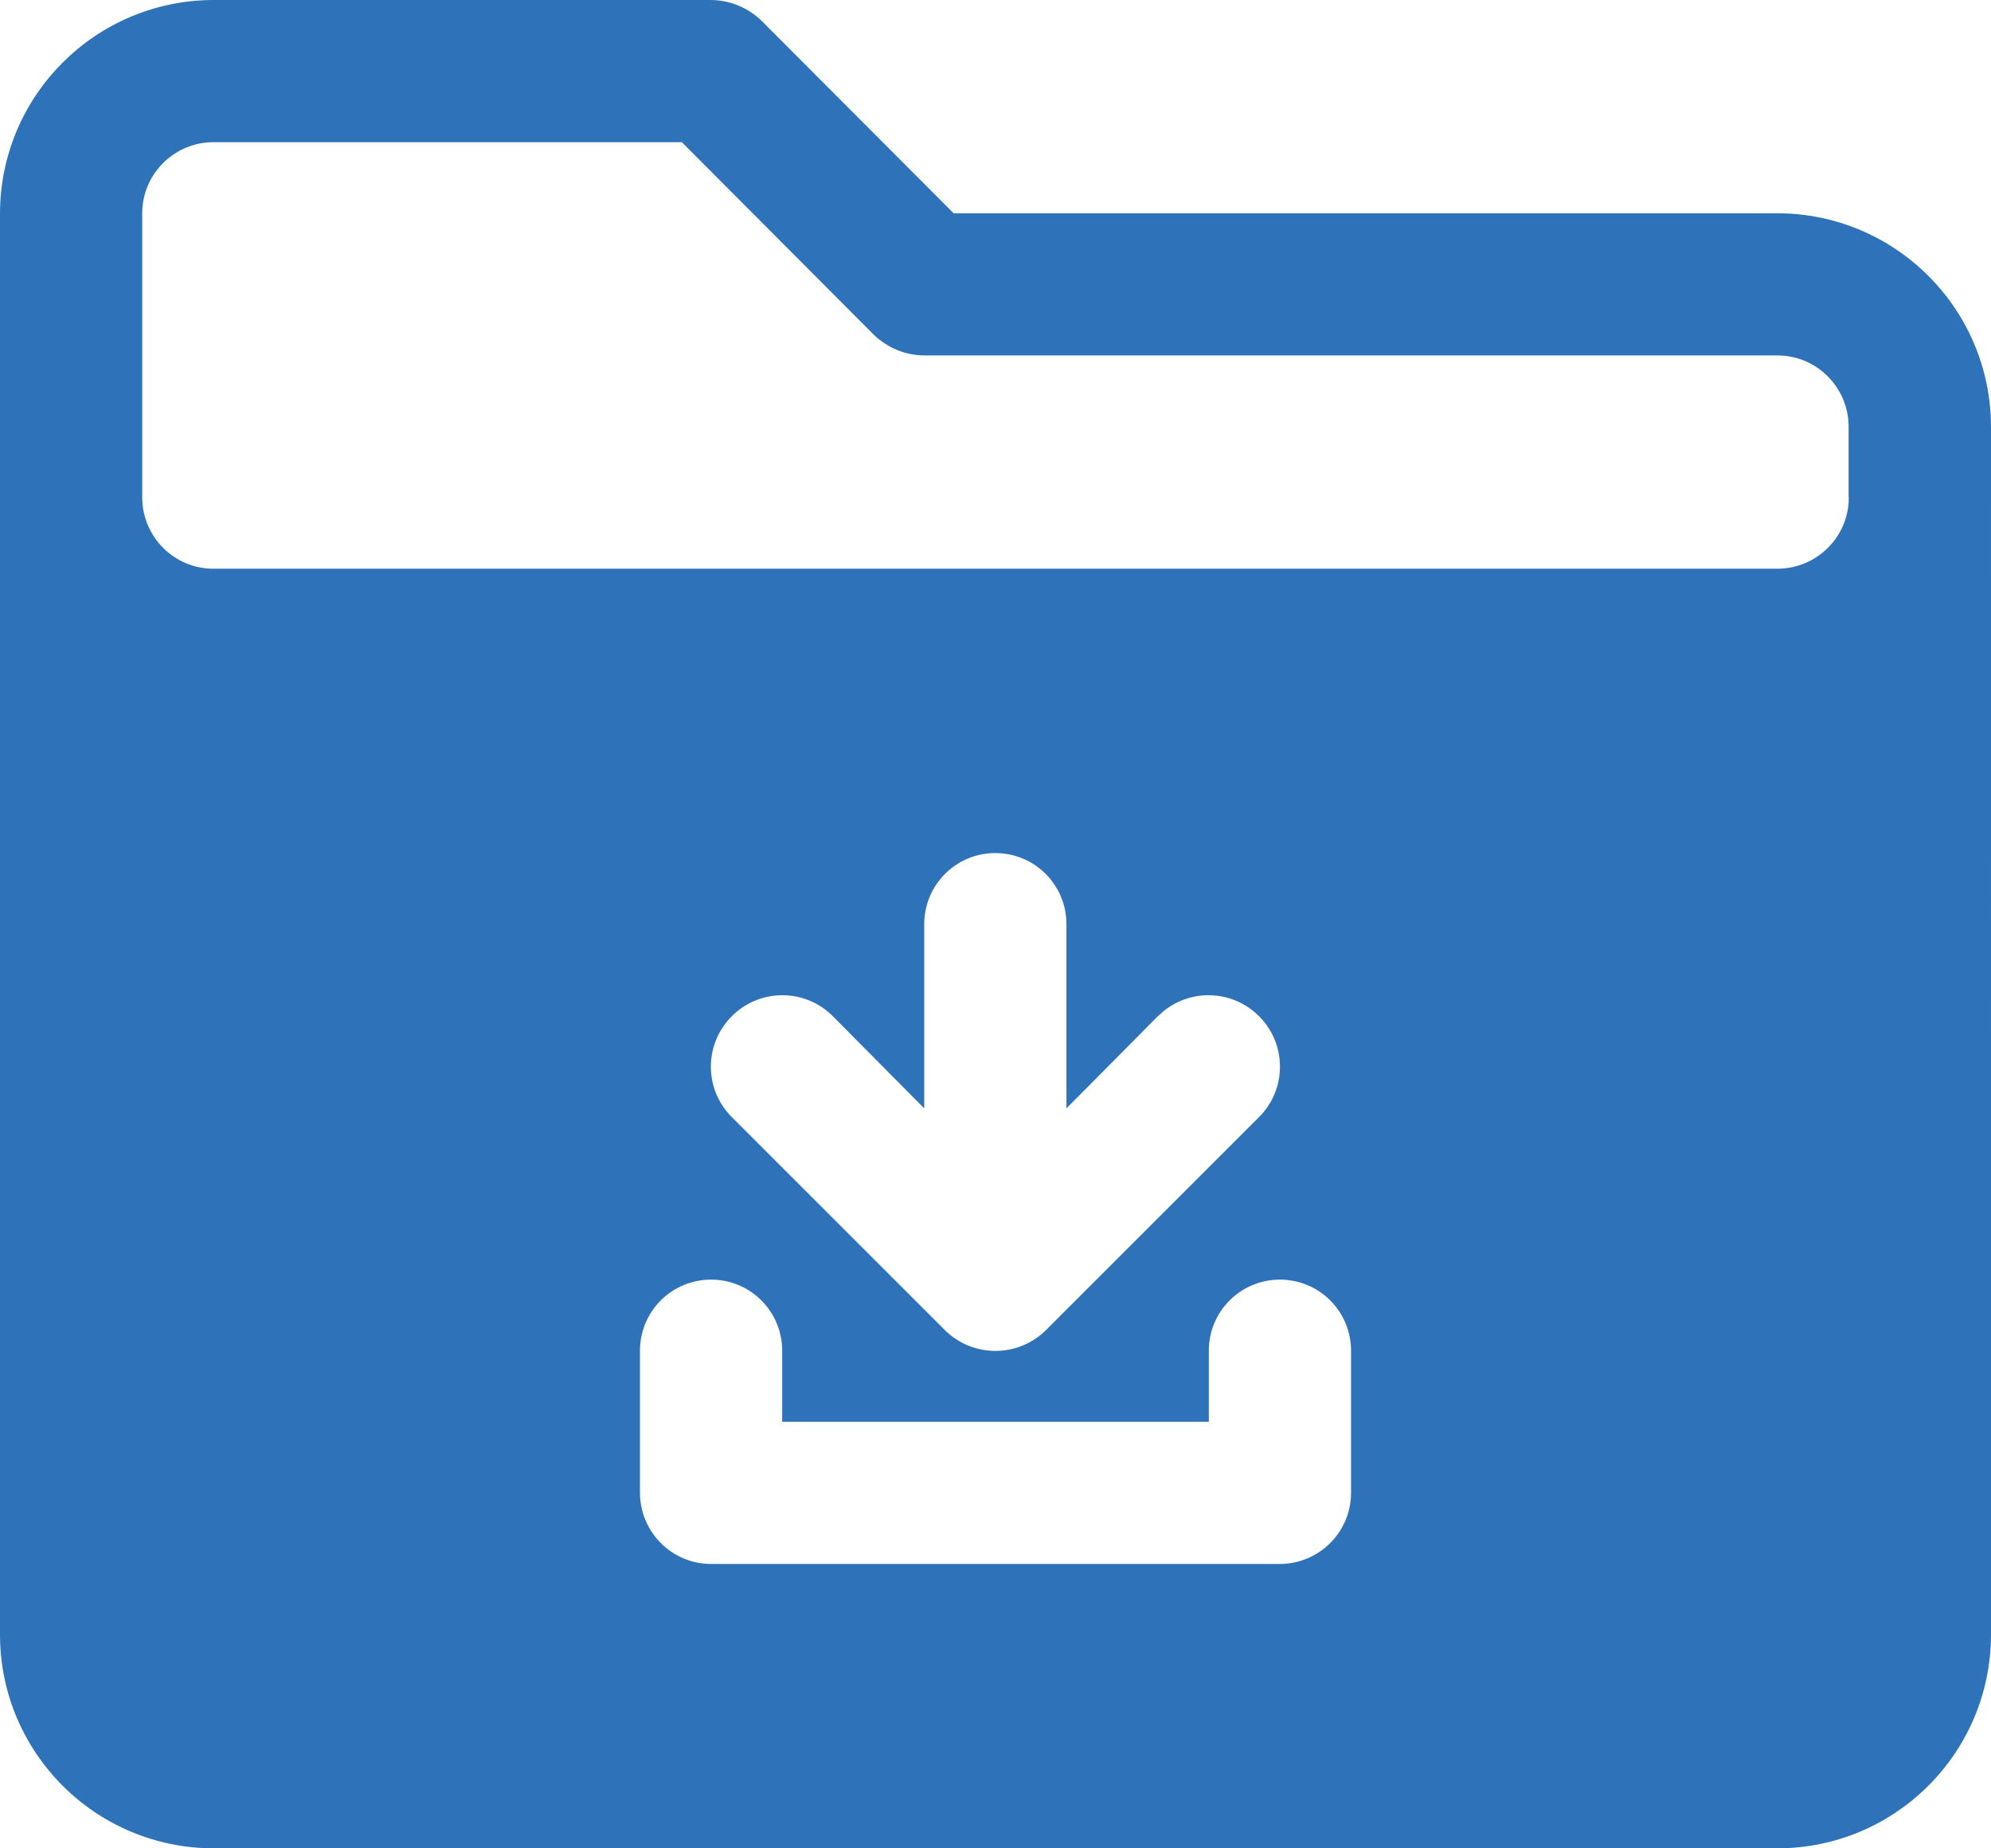
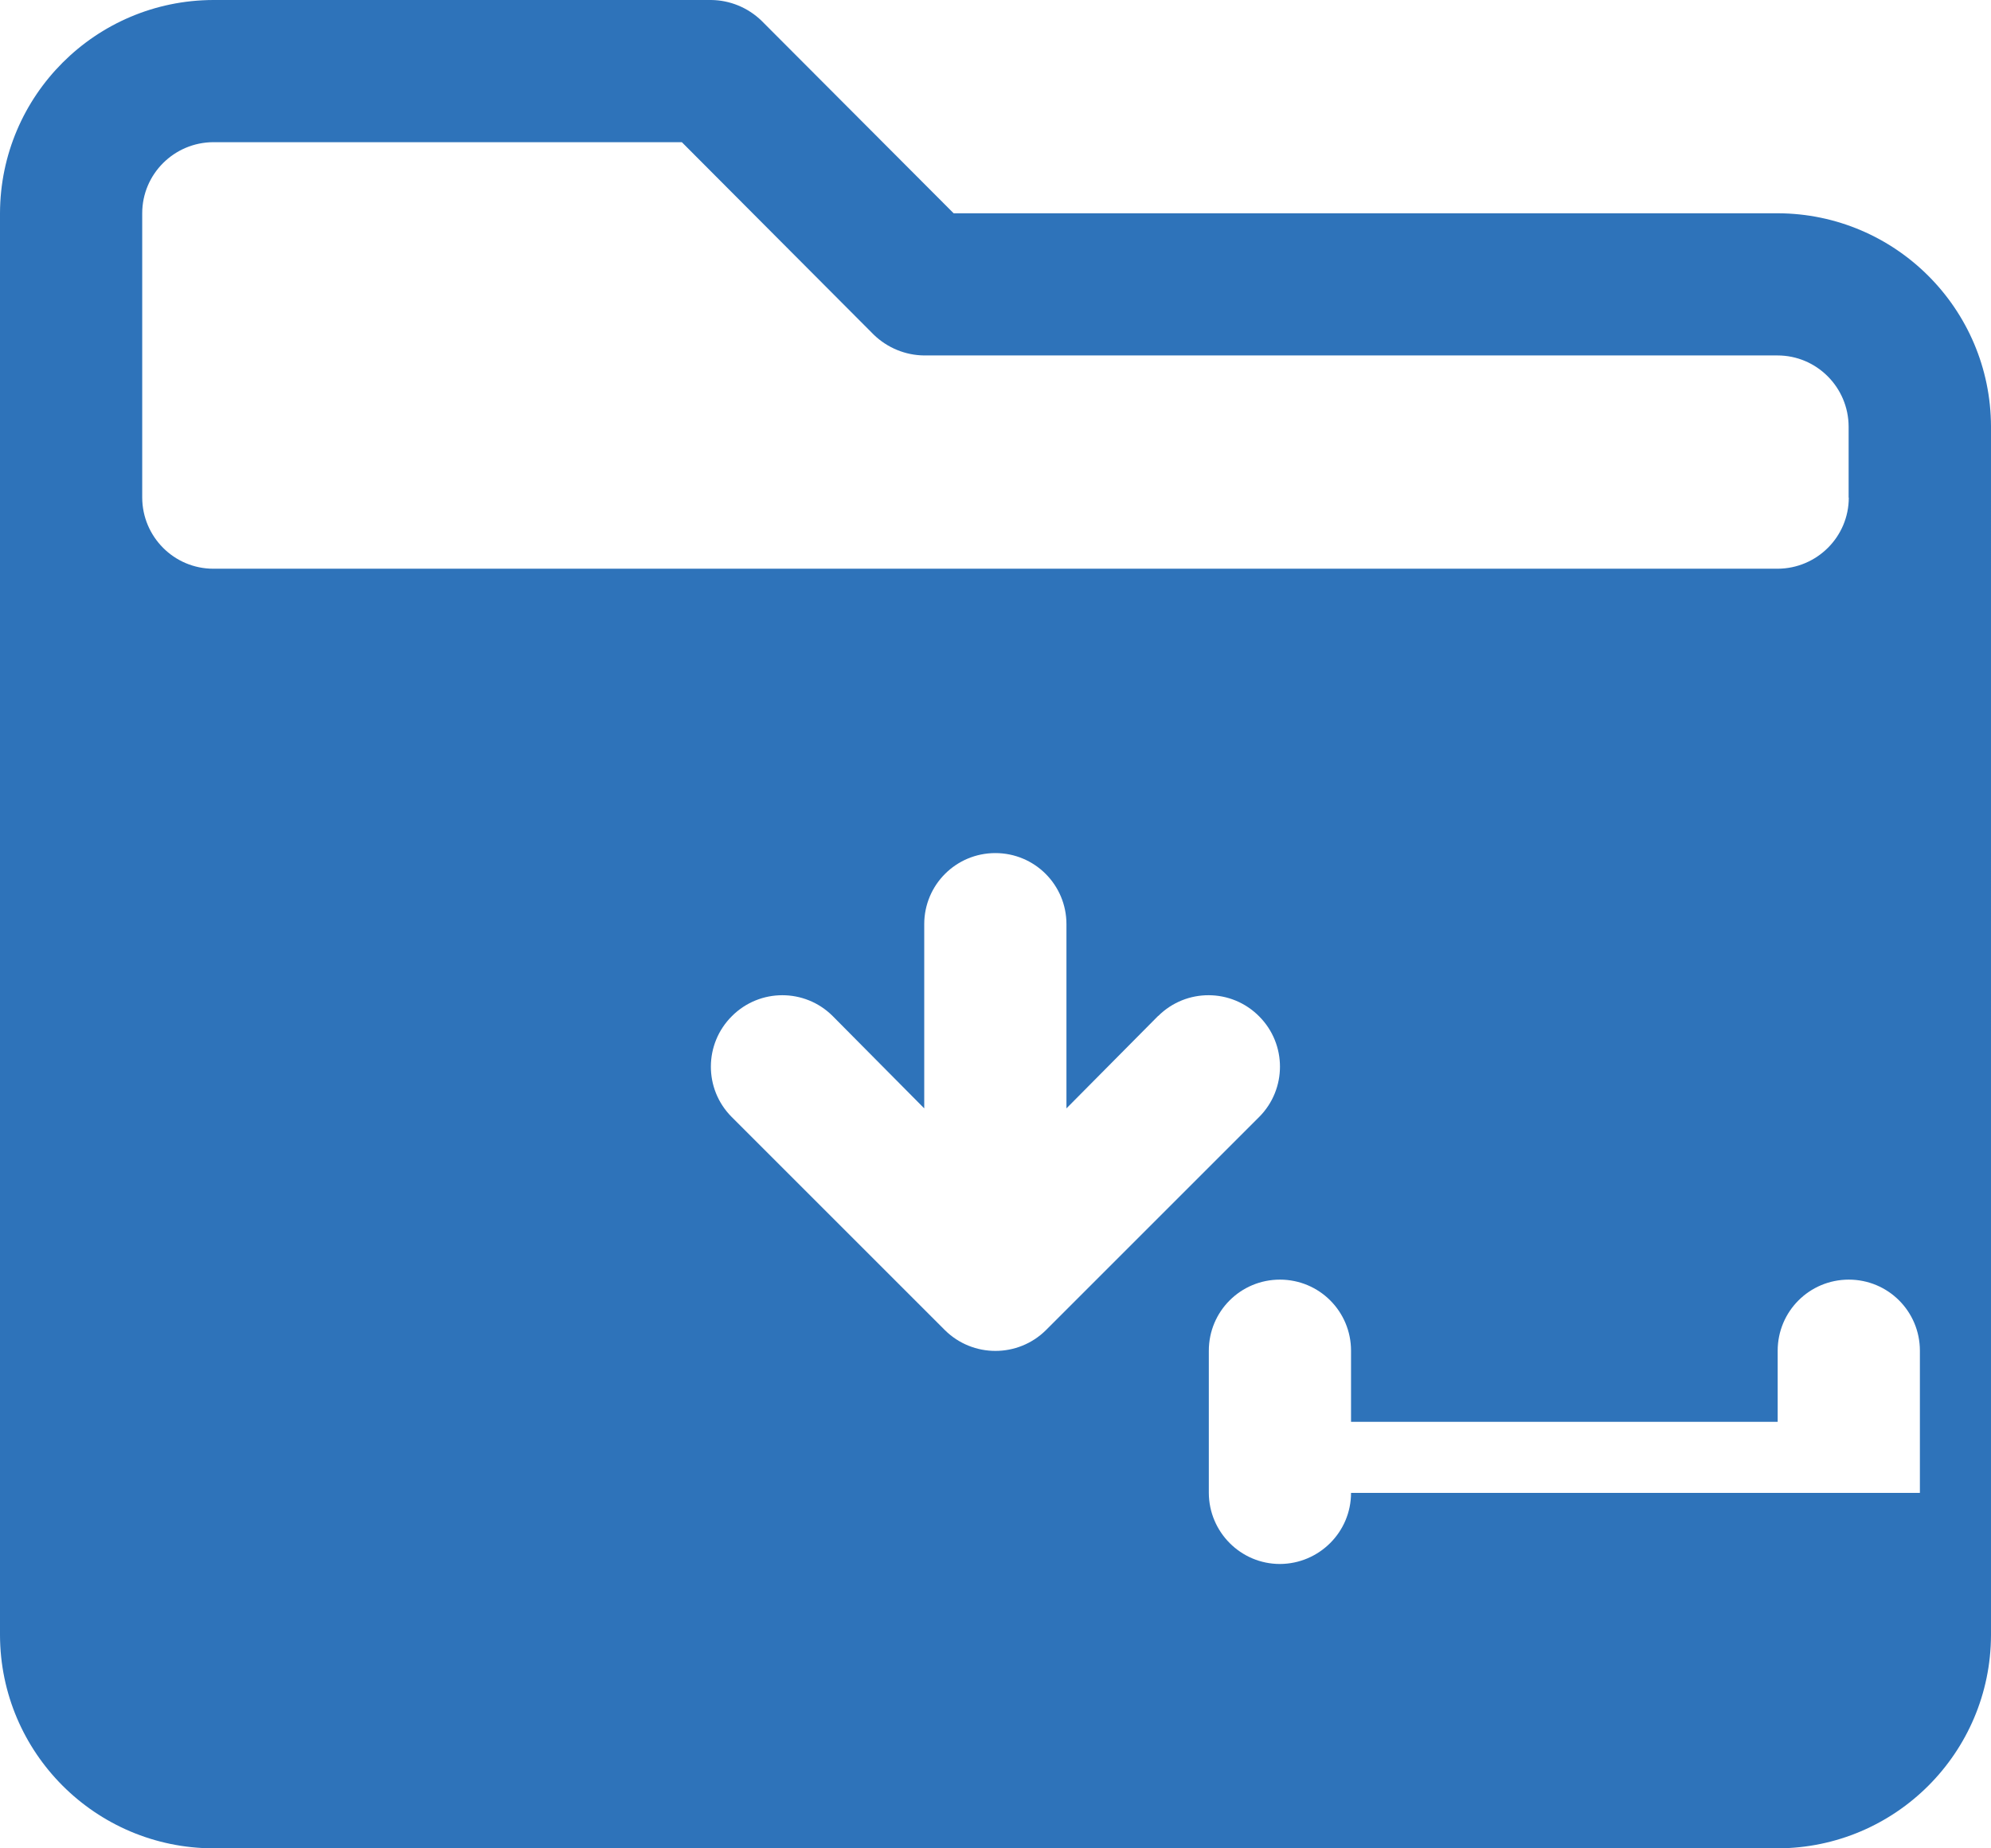
<svg xmlns="http://www.w3.org/2000/svg" id="Layer_2" data-name="Layer 2" viewBox="0 0 126 117">
  <defs>
    <style>
      .cls-1 {
        fill: #2e73ba;
      }
    </style>
  </defs>
  <g id="_36" data-name="36">
-     <path class="cls-1" d="M112.5,13.5h-52.15L48.19,1.31c-.86-.83-2-1.3-3.19-1.31H13.5C6.05.02.02,6.05,0,13.5v90c.02,7.45,6.05,13.48,13.5,13.5h99c7.45-.02,13.48-6.05,13.5-13.5V27c-.02-7.45-6.05-13.48-13.5-13.5ZM85.5,94.5c0,2.48-2.02,4.49-4.5,4.5h-36c-2.48,0-4.49-2.02-4.5-4.5v-9c0-2.49,2.01-4.5,4.5-4.5s4.5,2.01,4.5,4.5v4.5h27v-4.5c0-2.49,2.01-4.5,4.5-4.5s4.5,2.01,4.5,4.5v9ZM73.3,64.31c1.77-1.76,4.63-1.75,6.39.03,1.75,1.76,1.75,4.6,0,6.36l-13.5,13.5c-1.77,1.75-4.62,1.75-6.39,0l-13.5-13.5c-1.76-1.77-1.75-4.63.03-6.39,1.76-1.75,4.6-1.75,6.36,0l5.8,5.85v-11.66c0-2.49,2.01-4.5,4.5-4.5s4.5,2.01,4.5,4.5v11.66l5.8-5.85ZM117,31.5c0,2.48-2.02,4.49-4.5,4.5H13.5c-2.48,0-4.49-2.02-4.5-4.5V13.5c0-2.48,2.02-4.49,4.5-4.5h29.65l12.15,12.19c.86.83,2,1.3,3.19,1.31h54c2.48,0,4.49,2.02,4.5,4.5v4.5Z" />
+     <path class="cls-1" d="M112.5,13.5h-52.15L48.19,1.31c-.86-.83-2-1.3-3.19-1.31H13.5C6.05.02.02,6.05,0,13.5v90c.02,7.45,6.05,13.48,13.5,13.5h99c7.45-.02,13.48-6.05,13.5-13.5V27c-.02-7.45-6.05-13.48-13.5-13.5ZM85.5,94.5c0,2.48-2.02,4.49-4.5,4.5c-2.48,0-4.49-2.02-4.5-4.5v-9c0-2.49,2.01-4.5,4.5-4.5s4.5,2.01,4.5,4.5v4.5h27v-4.5c0-2.49,2.01-4.5,4.5-4.5s4.5,2.01,4.5,4.5v9ZM73.3,64.31c1.77-1.76,4.63-1.75,6.39.03,1.75,1.76,1.75,4.6,0,6.36l-13.5,13.5c-1.77,1.75-4.62,1.75-6.39,0l-13.5-13.5c-1.76-1.77-1.75-4.63.03-6.39,1.76-1.75,4.6-1.75,6.36,0l5.8,5.85v-11.66c0-2.49,2.01-4.5,4.5-4.5s4.5,2.01,4.5,4.5v11.66l5.8-5.85ZM117,31.5c0,2.48-2.02,4.49-4.5,4.5H13.5c-2.48,0-4.49-2.02-4.5-4.5V13.5c0-2.48,2.02-4.49,4.5-4.5h29.65l12.15,12.19c.86.83,2,1.3,3.19,1.31h54c2.48,0,4.49,2.02,4.5,4.5v4.5Z" />
  </g>
</svg>